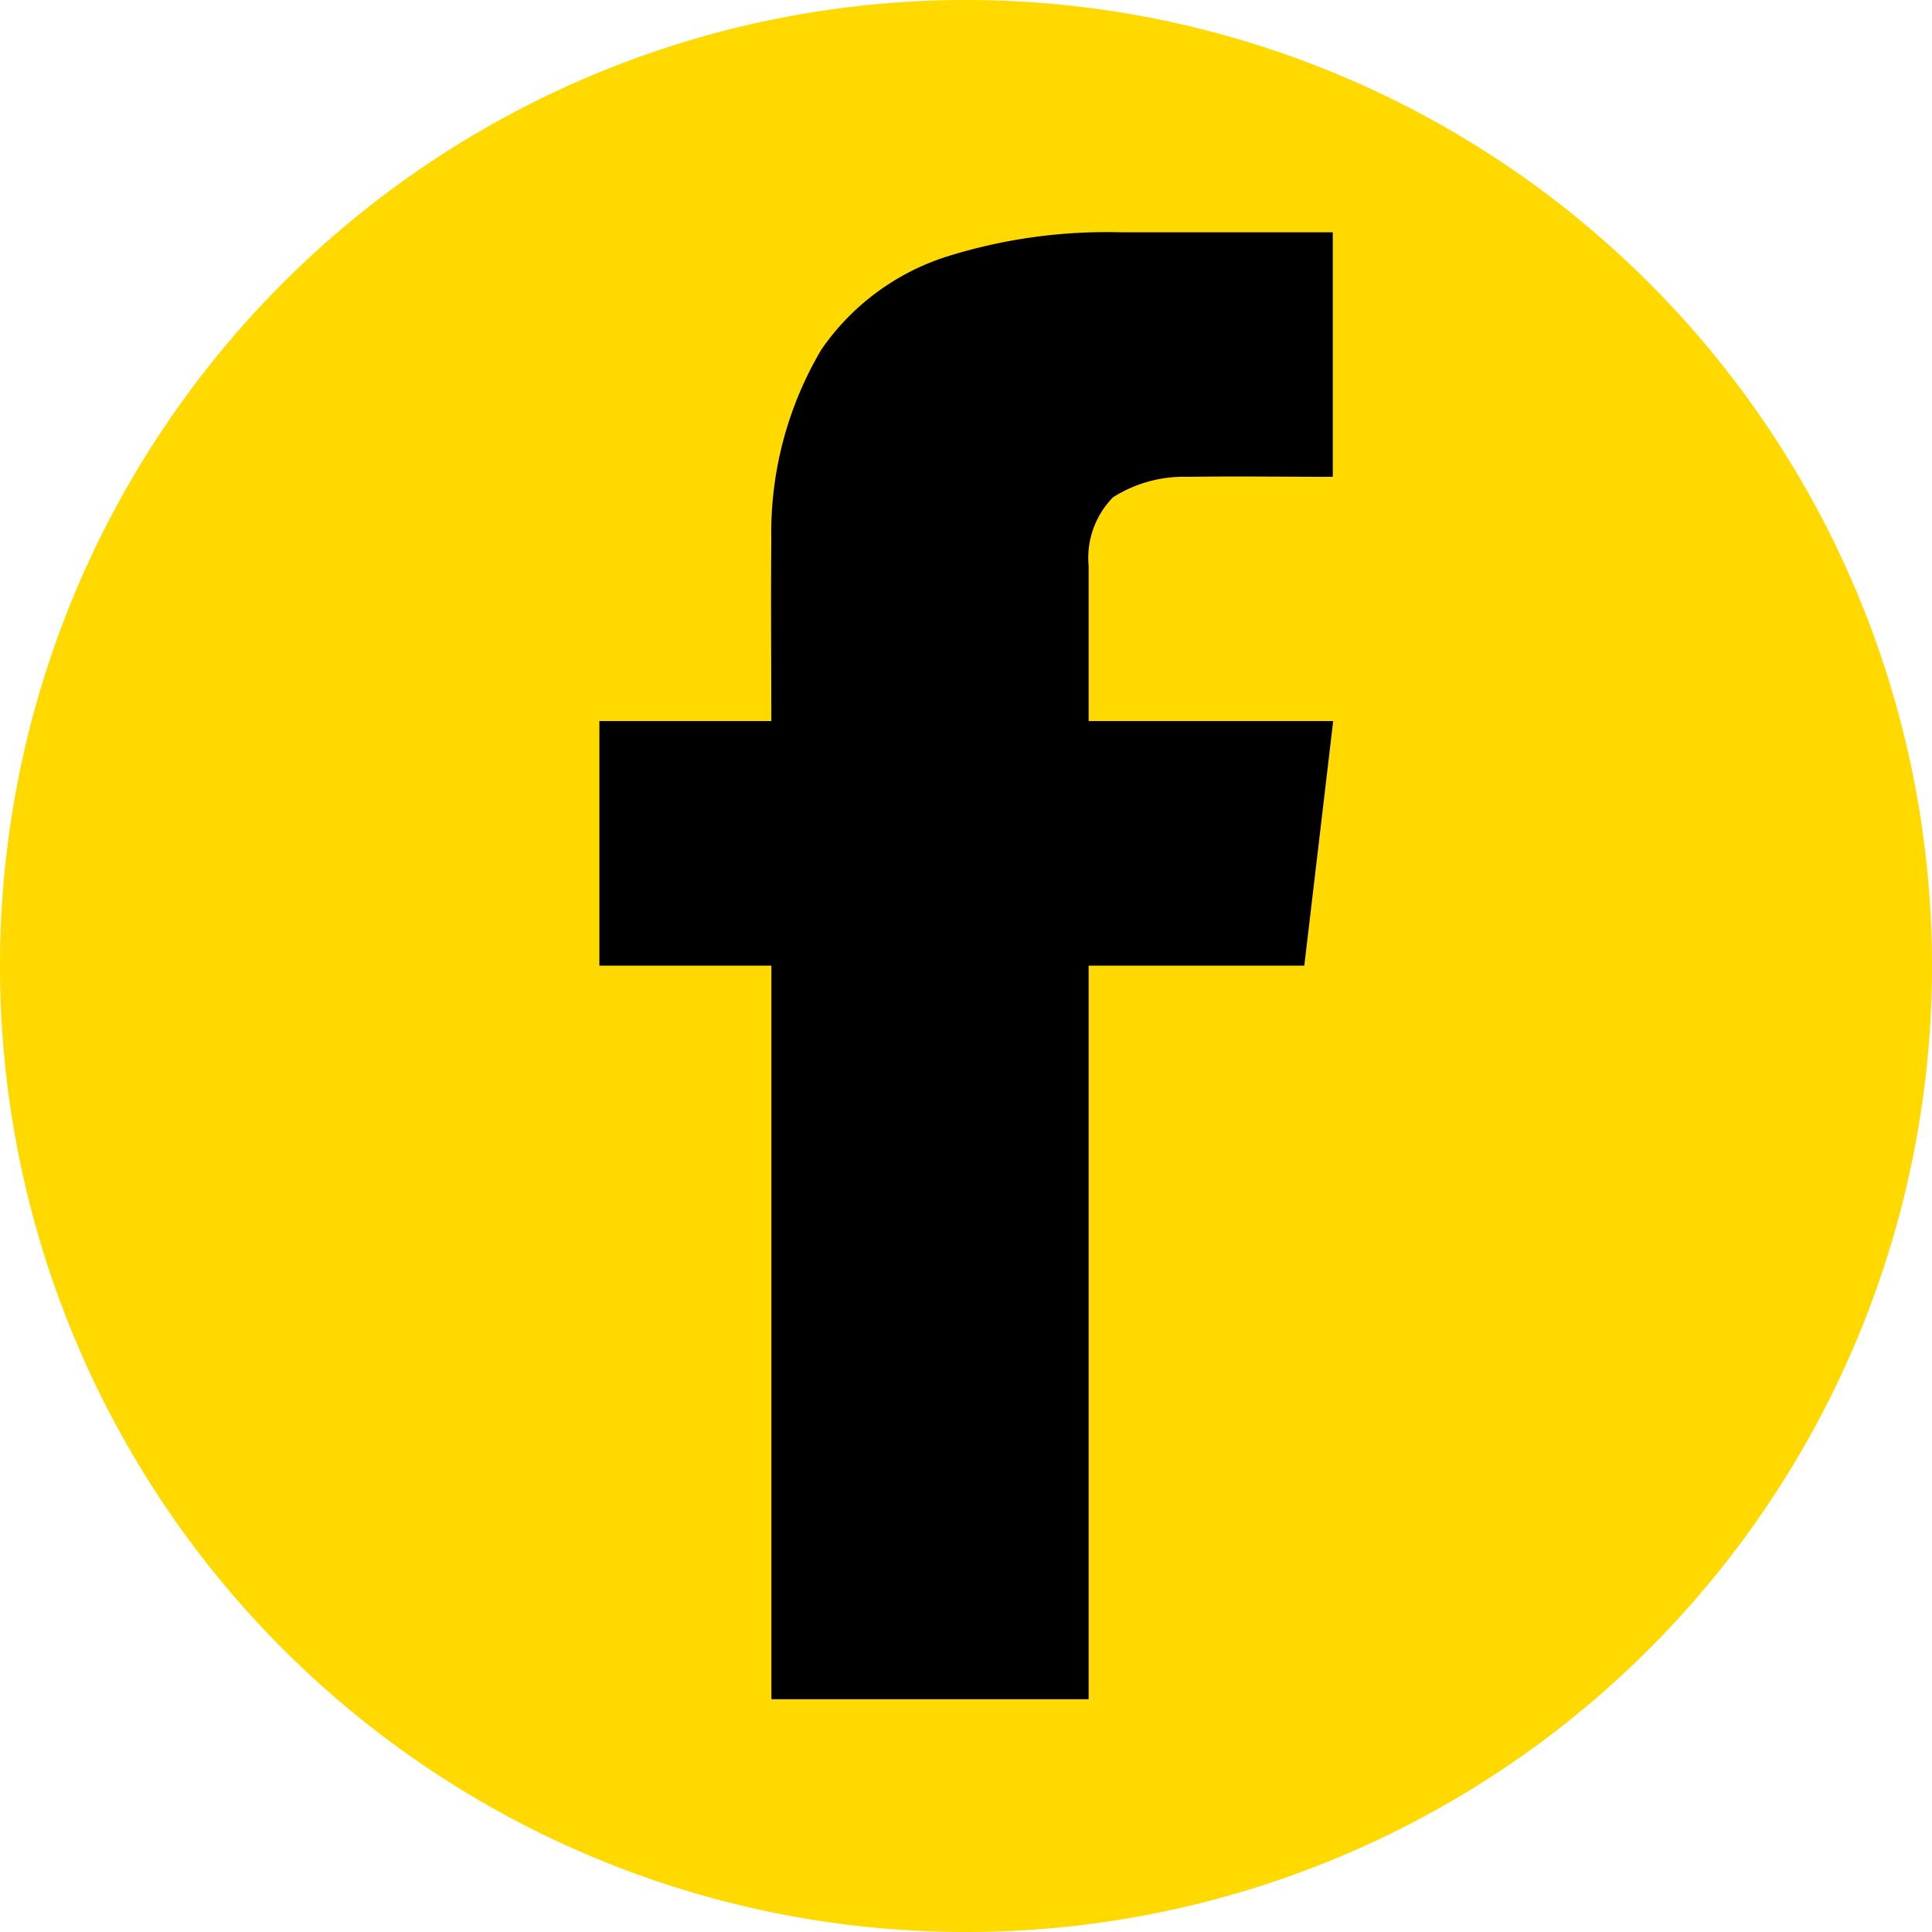
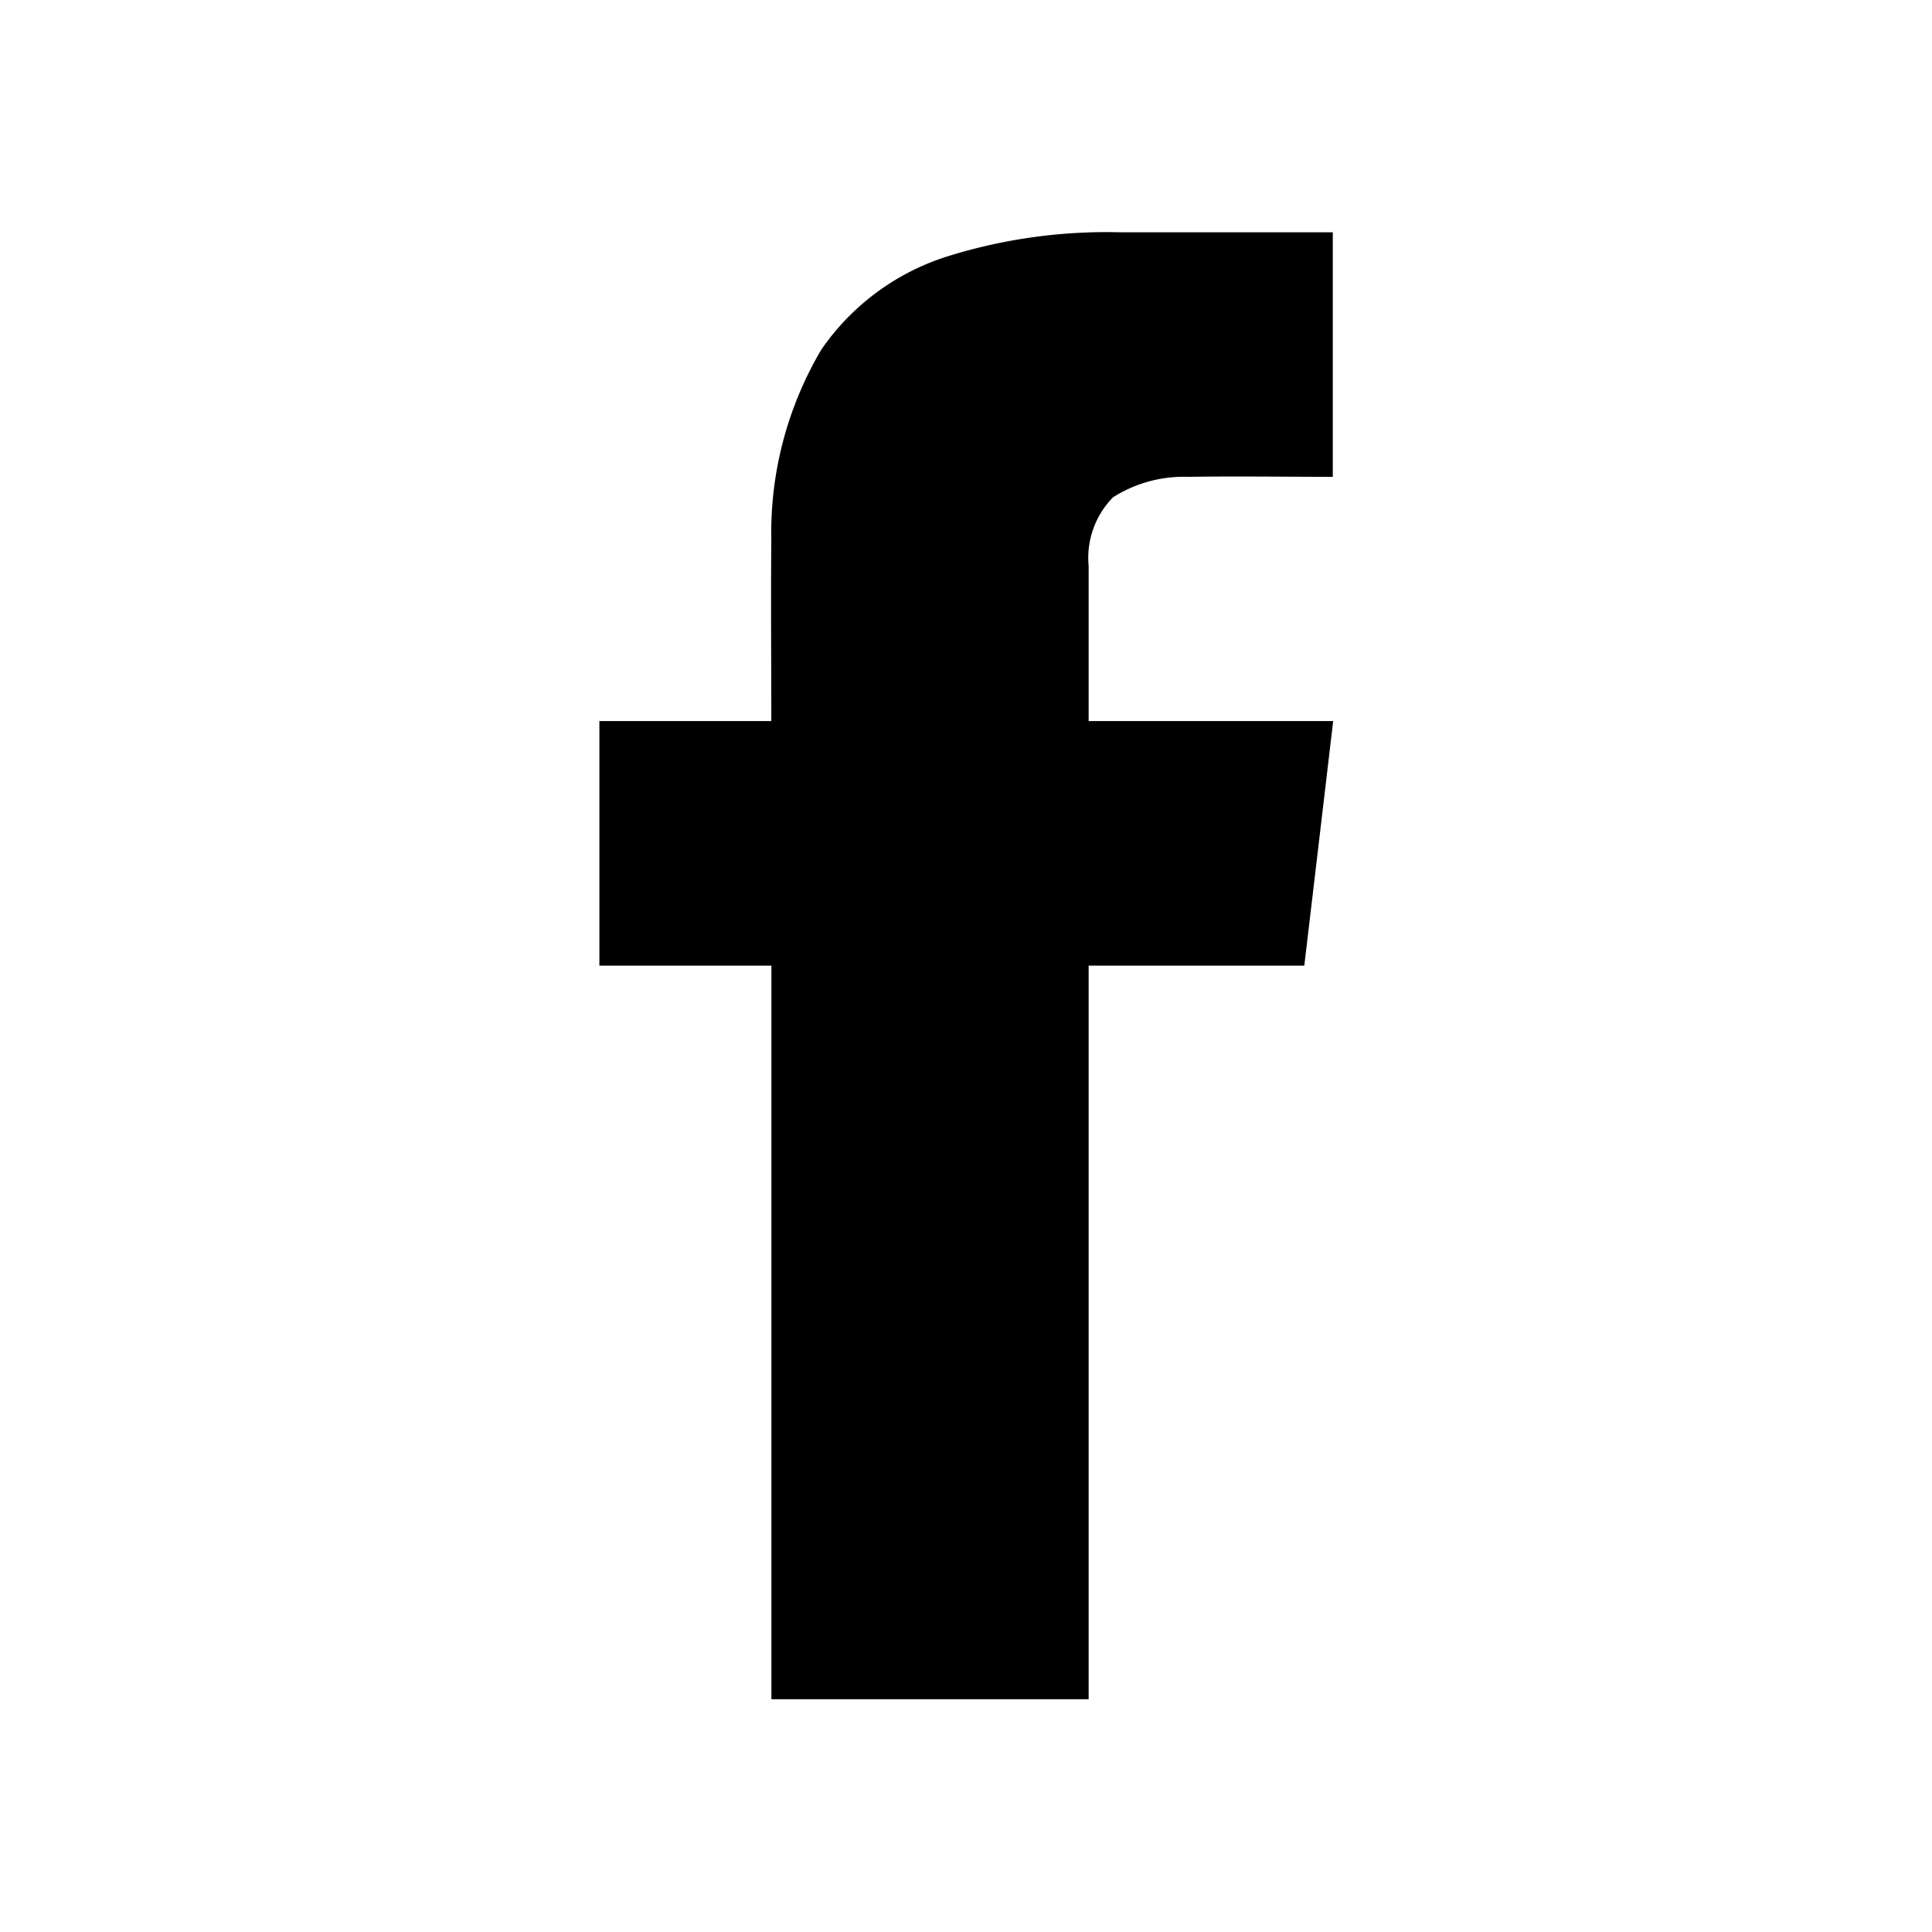
<svg xmlns="http://www.w3.org/2000/svg" id="组件_2_1" data-name="组件 2 – 1" width="20.542" height="20.542" viewBox="0 0 20.542 20.542">
-   <path id="路径_159" data-name="路径 159" d="M10.271,0A10.271,10.271,0,1,1,0,10.271,10.271,10.271,0,0,1,10.271,0Z" fill="#ffd900" />
  <path id="路径_142" data-name="路径 142" d="M1219.287-82.485a2.565,2.565,0,0,0-1.334.989,3.826,3.826,0,0,0-.532,2.026c-.006.642,0,1.283,0,1.924-.609,0-1.218,0-1.828,0q0,1.3,0,2.6h1.829q0,3.9,0,7.8h3.373v-7.8c.764,0,1.528,0,2.293,0q.154-1.3.307-2.6h-2.6c0-.55,0-1.1,0-1.65a.918.918,0,0,1,.26-.73,1.405,1.405,0,0,1,.8-.217c.512-.008,1.024,0,1.536,0v-2.6h-2.254A5.675,5.675,0,0,0,1219.287-82.485Z" transform="translate(-1209.22 85.213)" />
</svg>